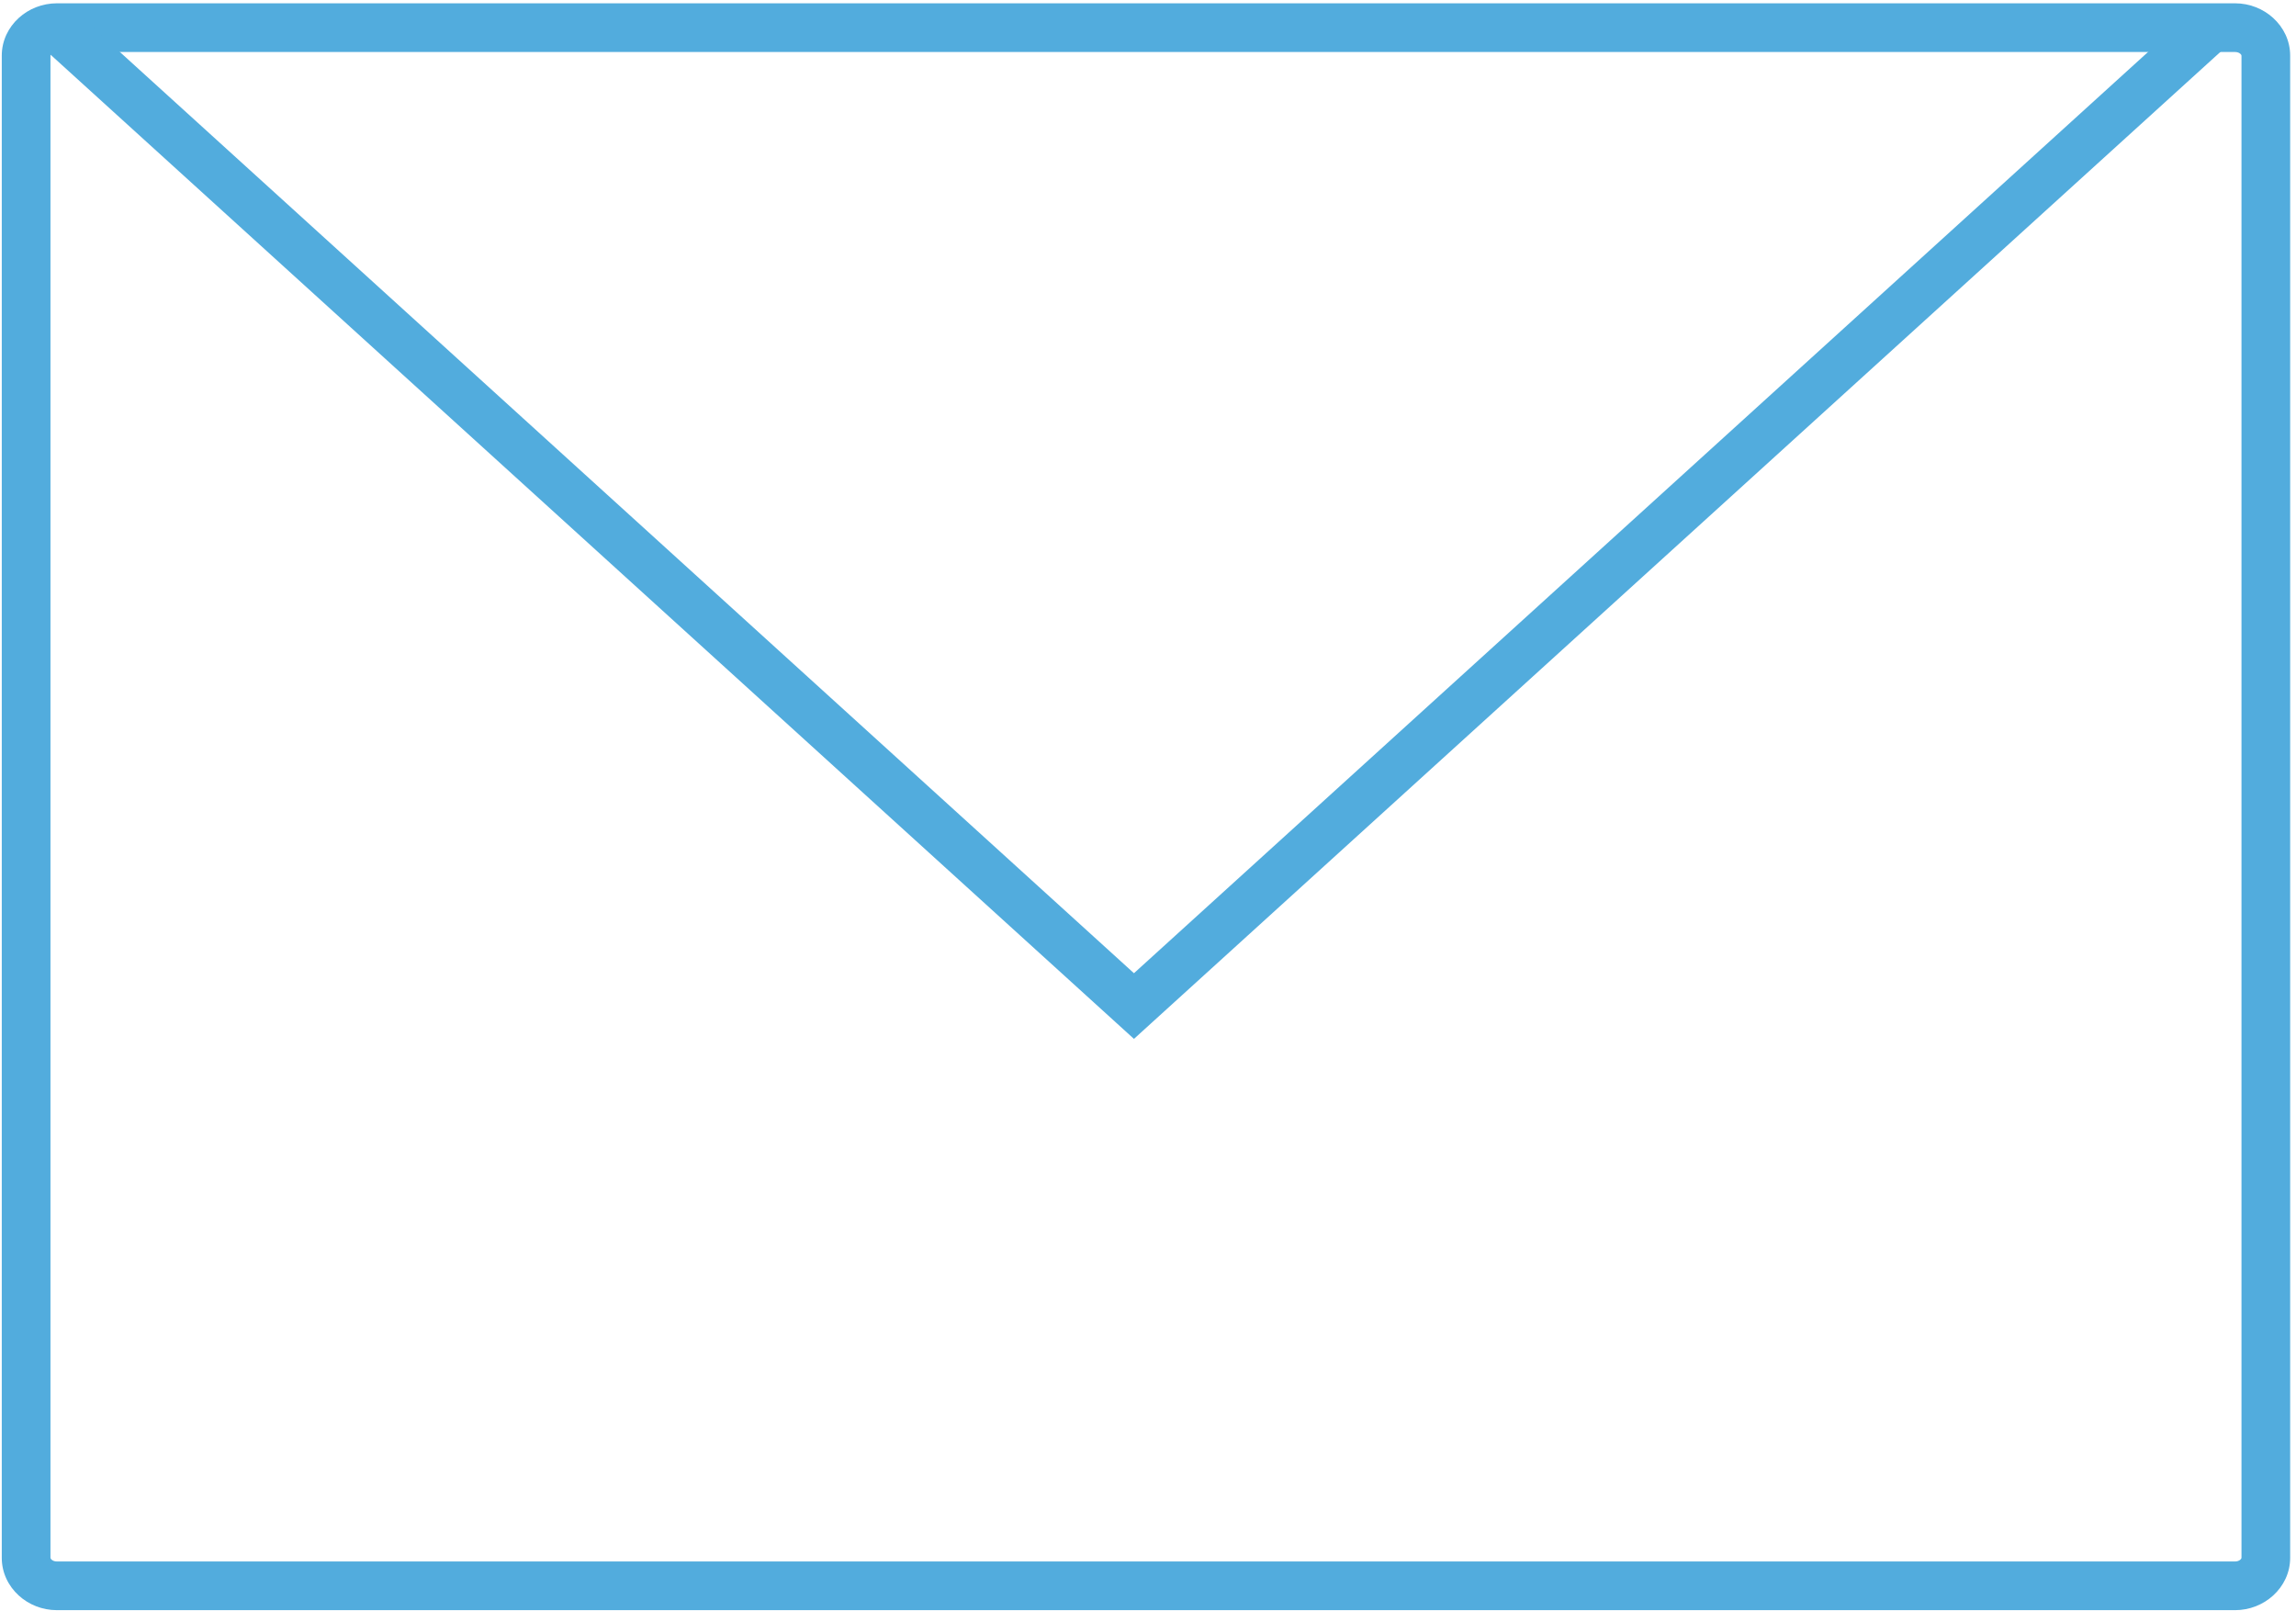
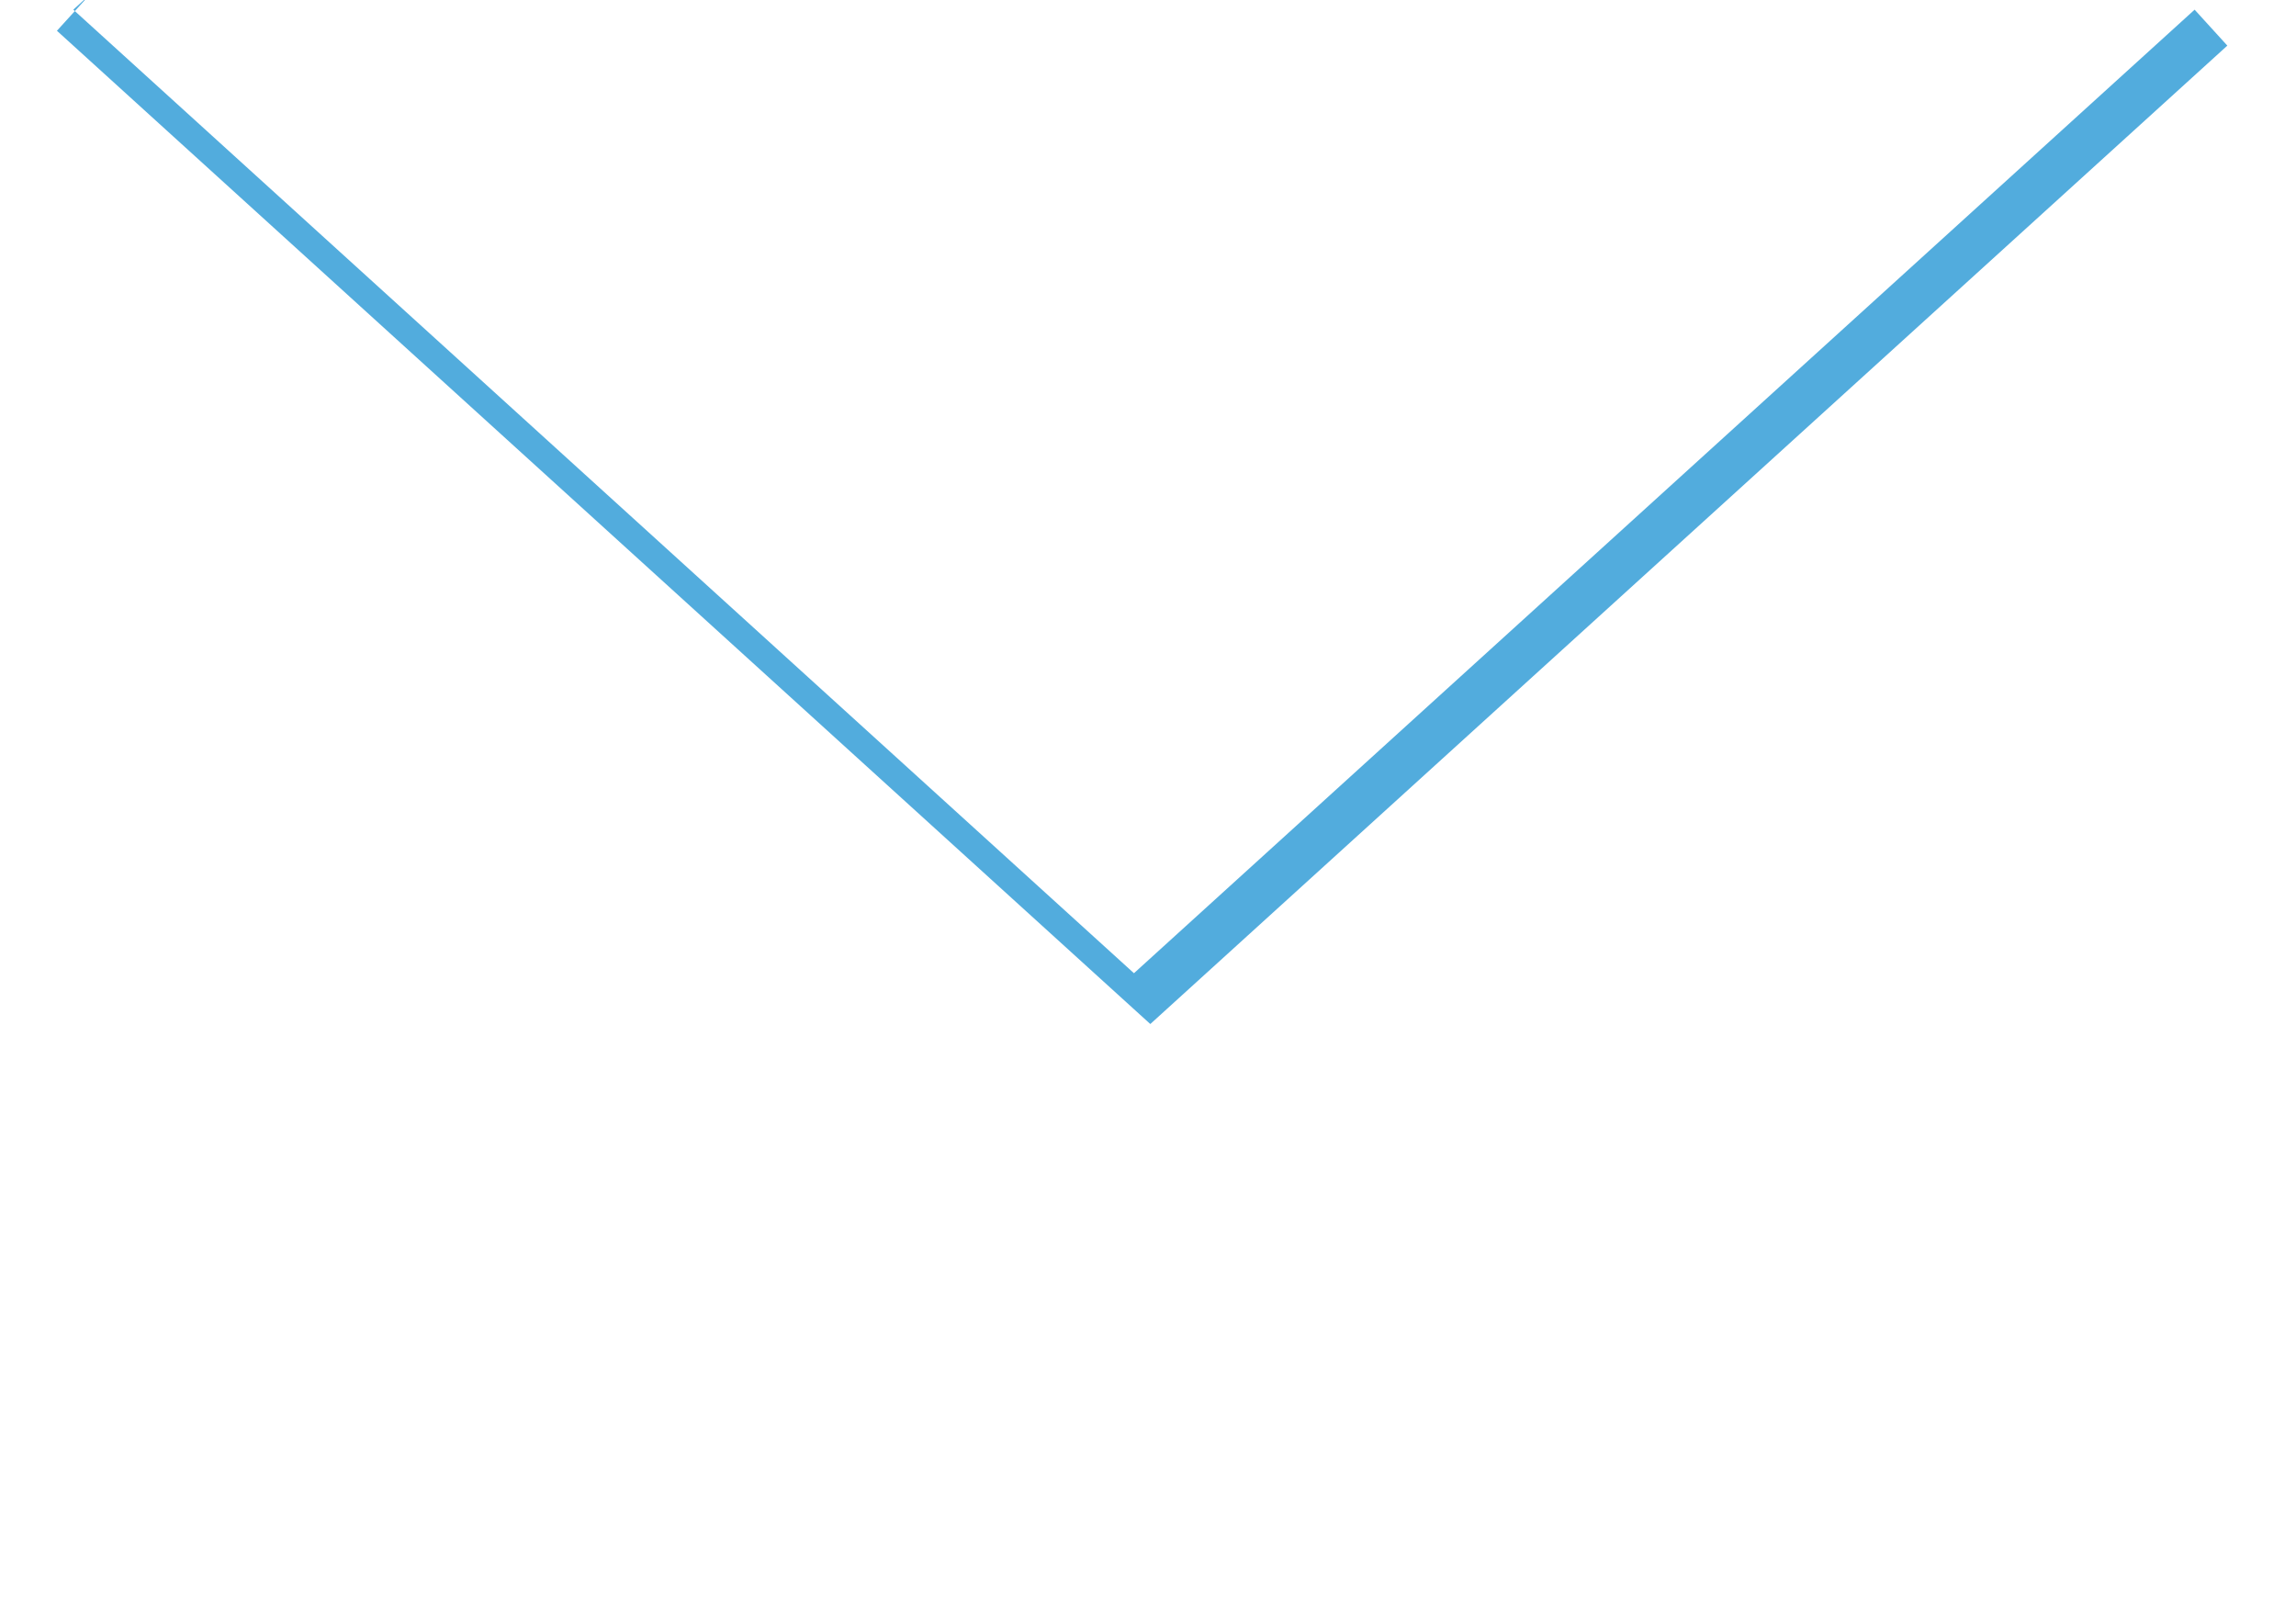
<svg xmlns="http://www.w3.org/2000/svg" width="100%" height="100%" viewBox="0 0 1509 1059" version="1.1" xml:space="preserve" style="fill-rule:evenodd;clip-rule:evenodd;stroke-linejoin:round;stroke-miterlimit:2;">
  <g>
-     <path d="M37.417,2.167l1431.5,-0c9.662,-0 18.533,3.683 25.041,9.596c6.917,6.283 11.209,15.058 11.209,24.8l-0,987.212c-0,9.733 -4.3,18.517 -11.213,24.792c-6.512,5.92 -15.391,9.6 -25.037,9.6l-1431.5,-0c-9.646,-0 -18.529,-3.671 -25.05,-9.596c-6.9,-6.271 -11.2,-15.046 -11.2,-24.796l-0,-987.212c-0,-9.755 4.287,-18.525 11.196,-24.805c6.512,-5.92 15.391,-9.591 25.054,-9.591Zm1431.5,32l-1431.5,-0c-1.475,-0 -2.729,0.466 -3.554,1.216c-0.43,0.388 -0.696,0.817 -0.696,1.18l-0,987.212c-0,0.35 0.271,0.779 0.7,1.171c0.833,0.754 2.083,1.225 3.55,1.225l1431.5,-0c1.454,-0 2.704,-0.475 3.537,-1.229c0.438,-0.396 0.713,-0.821 0.713,-1.167l-0,-987.212c-0,-0.355 -0.271,-0.784 -0.709,-1.175c-0.825,-0.755 -2.075,-1.221 -3.541,-1.221Z" style="fill:#52acdd;fill-rule:nonzero;" />
-     <path d="M48.167,6.354l697.1,633.221l697.1,-633.221l21.504,23.625l-707.854,642.988l-10.746,9.766l-10.754,-9.766l-707.85,-642.988l21.5,-23.625Z" style="fill:#52acdd;fill-rule:nonzero;" />
+     <path d="M48.167,6.354l697.1,633.221l697.1,-633.221l21.504,23.625l-707.854,642.988l-10.754,-9.766l-707.85,-642.988l21.5,-23.625Z" style="fill:#52acdd;fill-rule:nonzero;" />
  </g>
</svg>